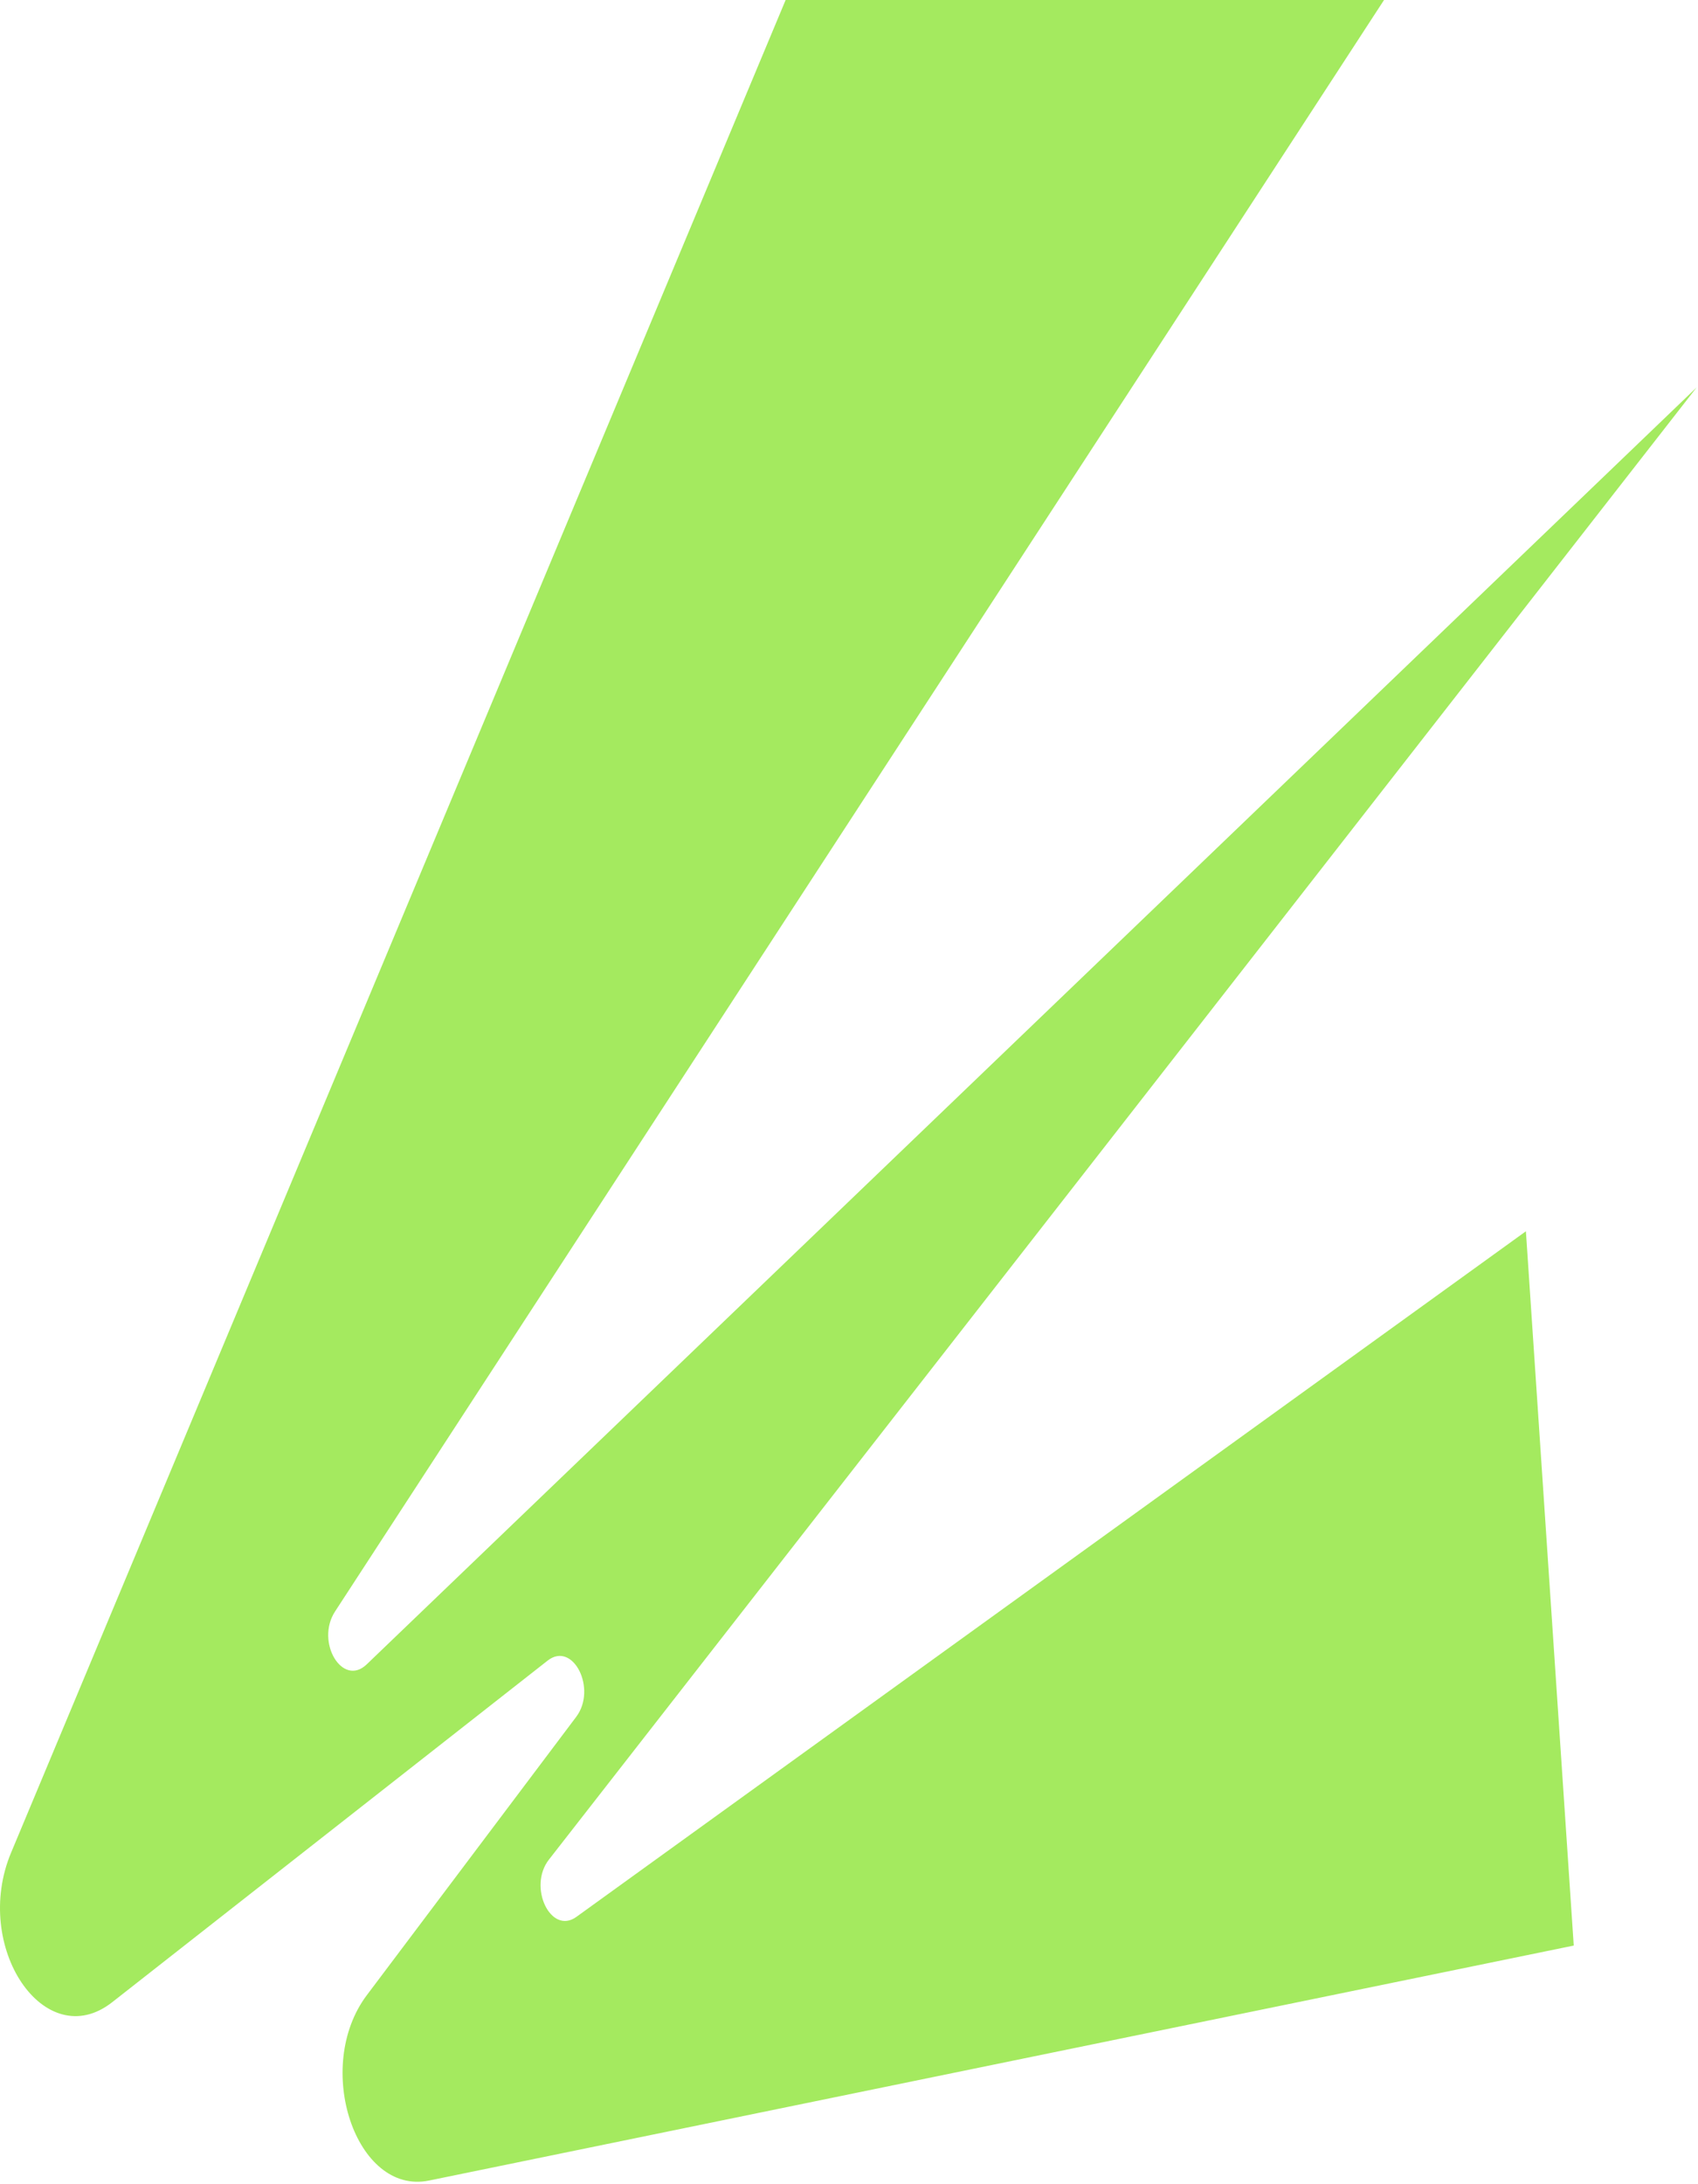
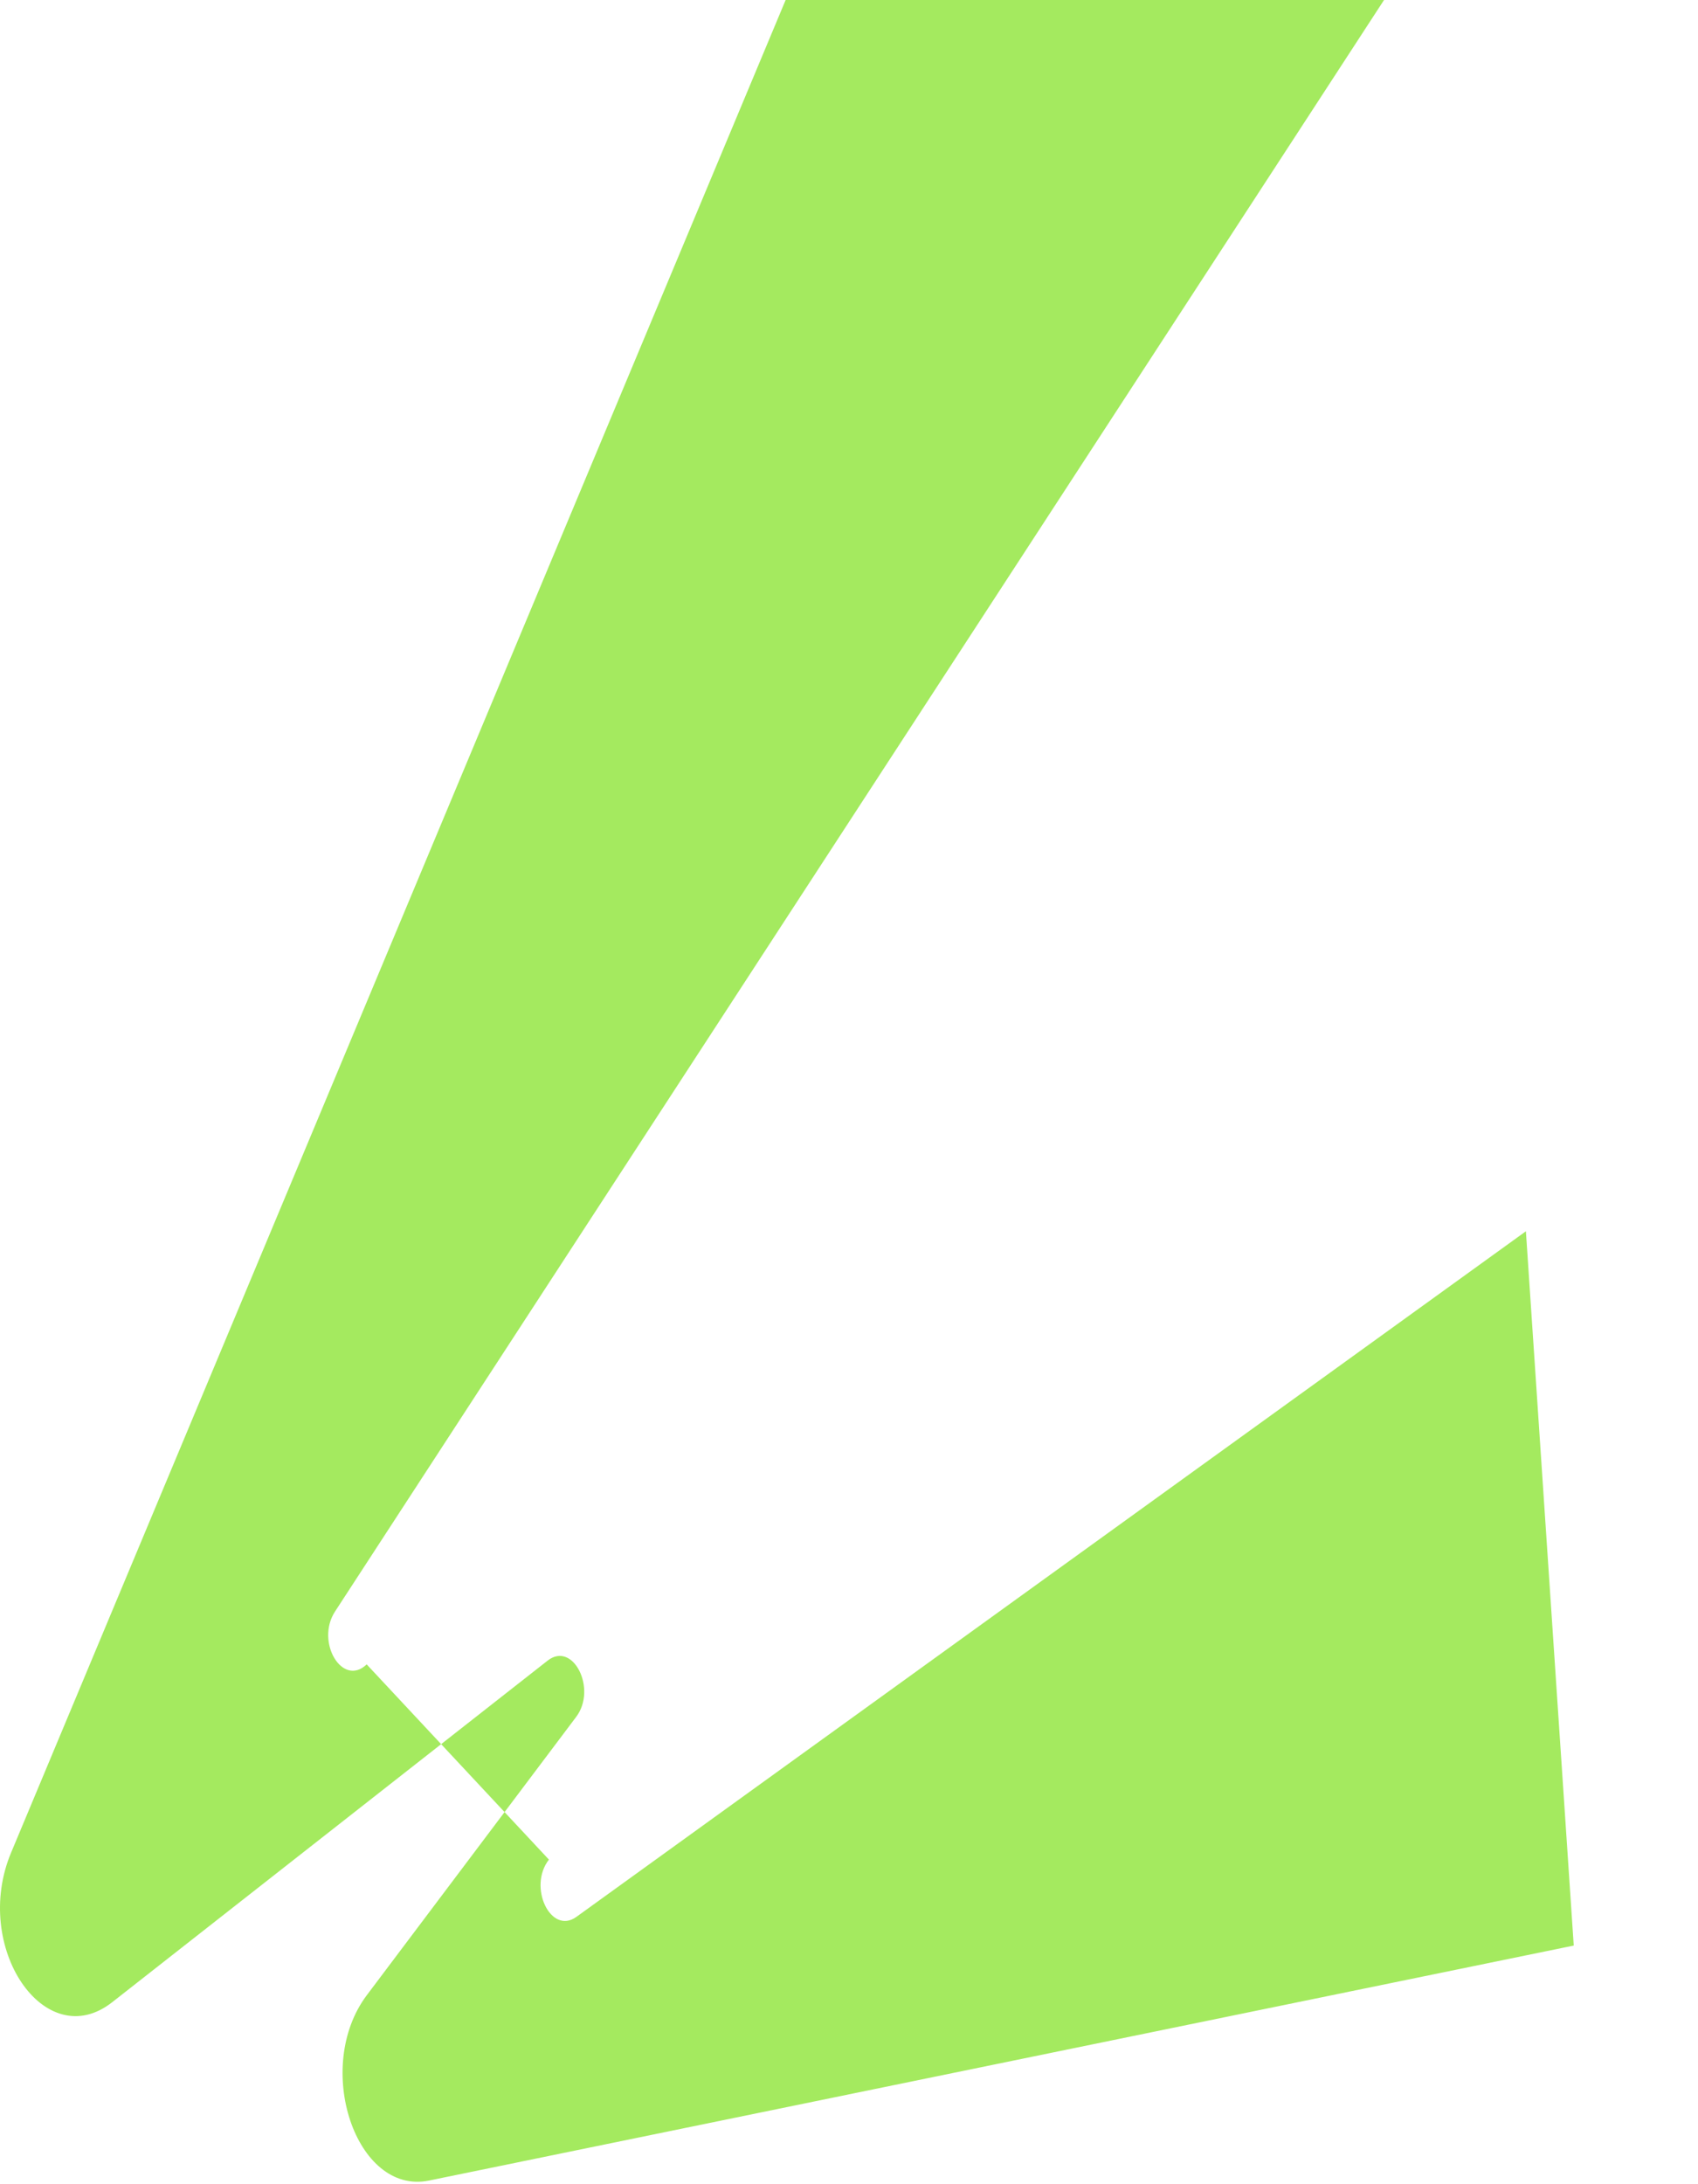
<svg xmlns="http://www.w3.org/2000/svg" width="448" height="576" viewBox="0 0 448 576" fill="none">
-   <path d="M2.928 488.565L207.281 0H365.163L88.395 424.974C83.161 433.012 90.366 445.04 96.745 438.919L447.645 102.161L144.828 490.404C139.205 497.611 145.325 510.371 152.073 505.507L402.593 324.702L415.217 513.069L113.186 575.041C93.884 579.003 82.519 545.099 96.79 526.141L152.018 452.765C157.596 445.359 151.172 432.685 144.494 437.918L29.604 528.008C11.82 541.953 -7.472 513.424 2.928 488.558V488.565Z" fill="#A4EA5F" />
+   <path d="M2.928 488.565L207.281 0H365.163L88.395 424.974C83.161 433.012 90.366 445.04 96.745 438.919L144.828 490.404C139.205 497.611 145.325 510.371 152.073 505.507L402.593 324.702L415.217 513.069L113.186 575.041C93.884 579.003 82.519 545.099 96.79 526.141L152.018 452.765C157.596 445.359 151.172 432.685 144.494 437.918L29.604 528.008C11.82 541.953 -7.472 513.424 2.928 488.558V488.565Z" fill="#A4EA5F" />
</svg>